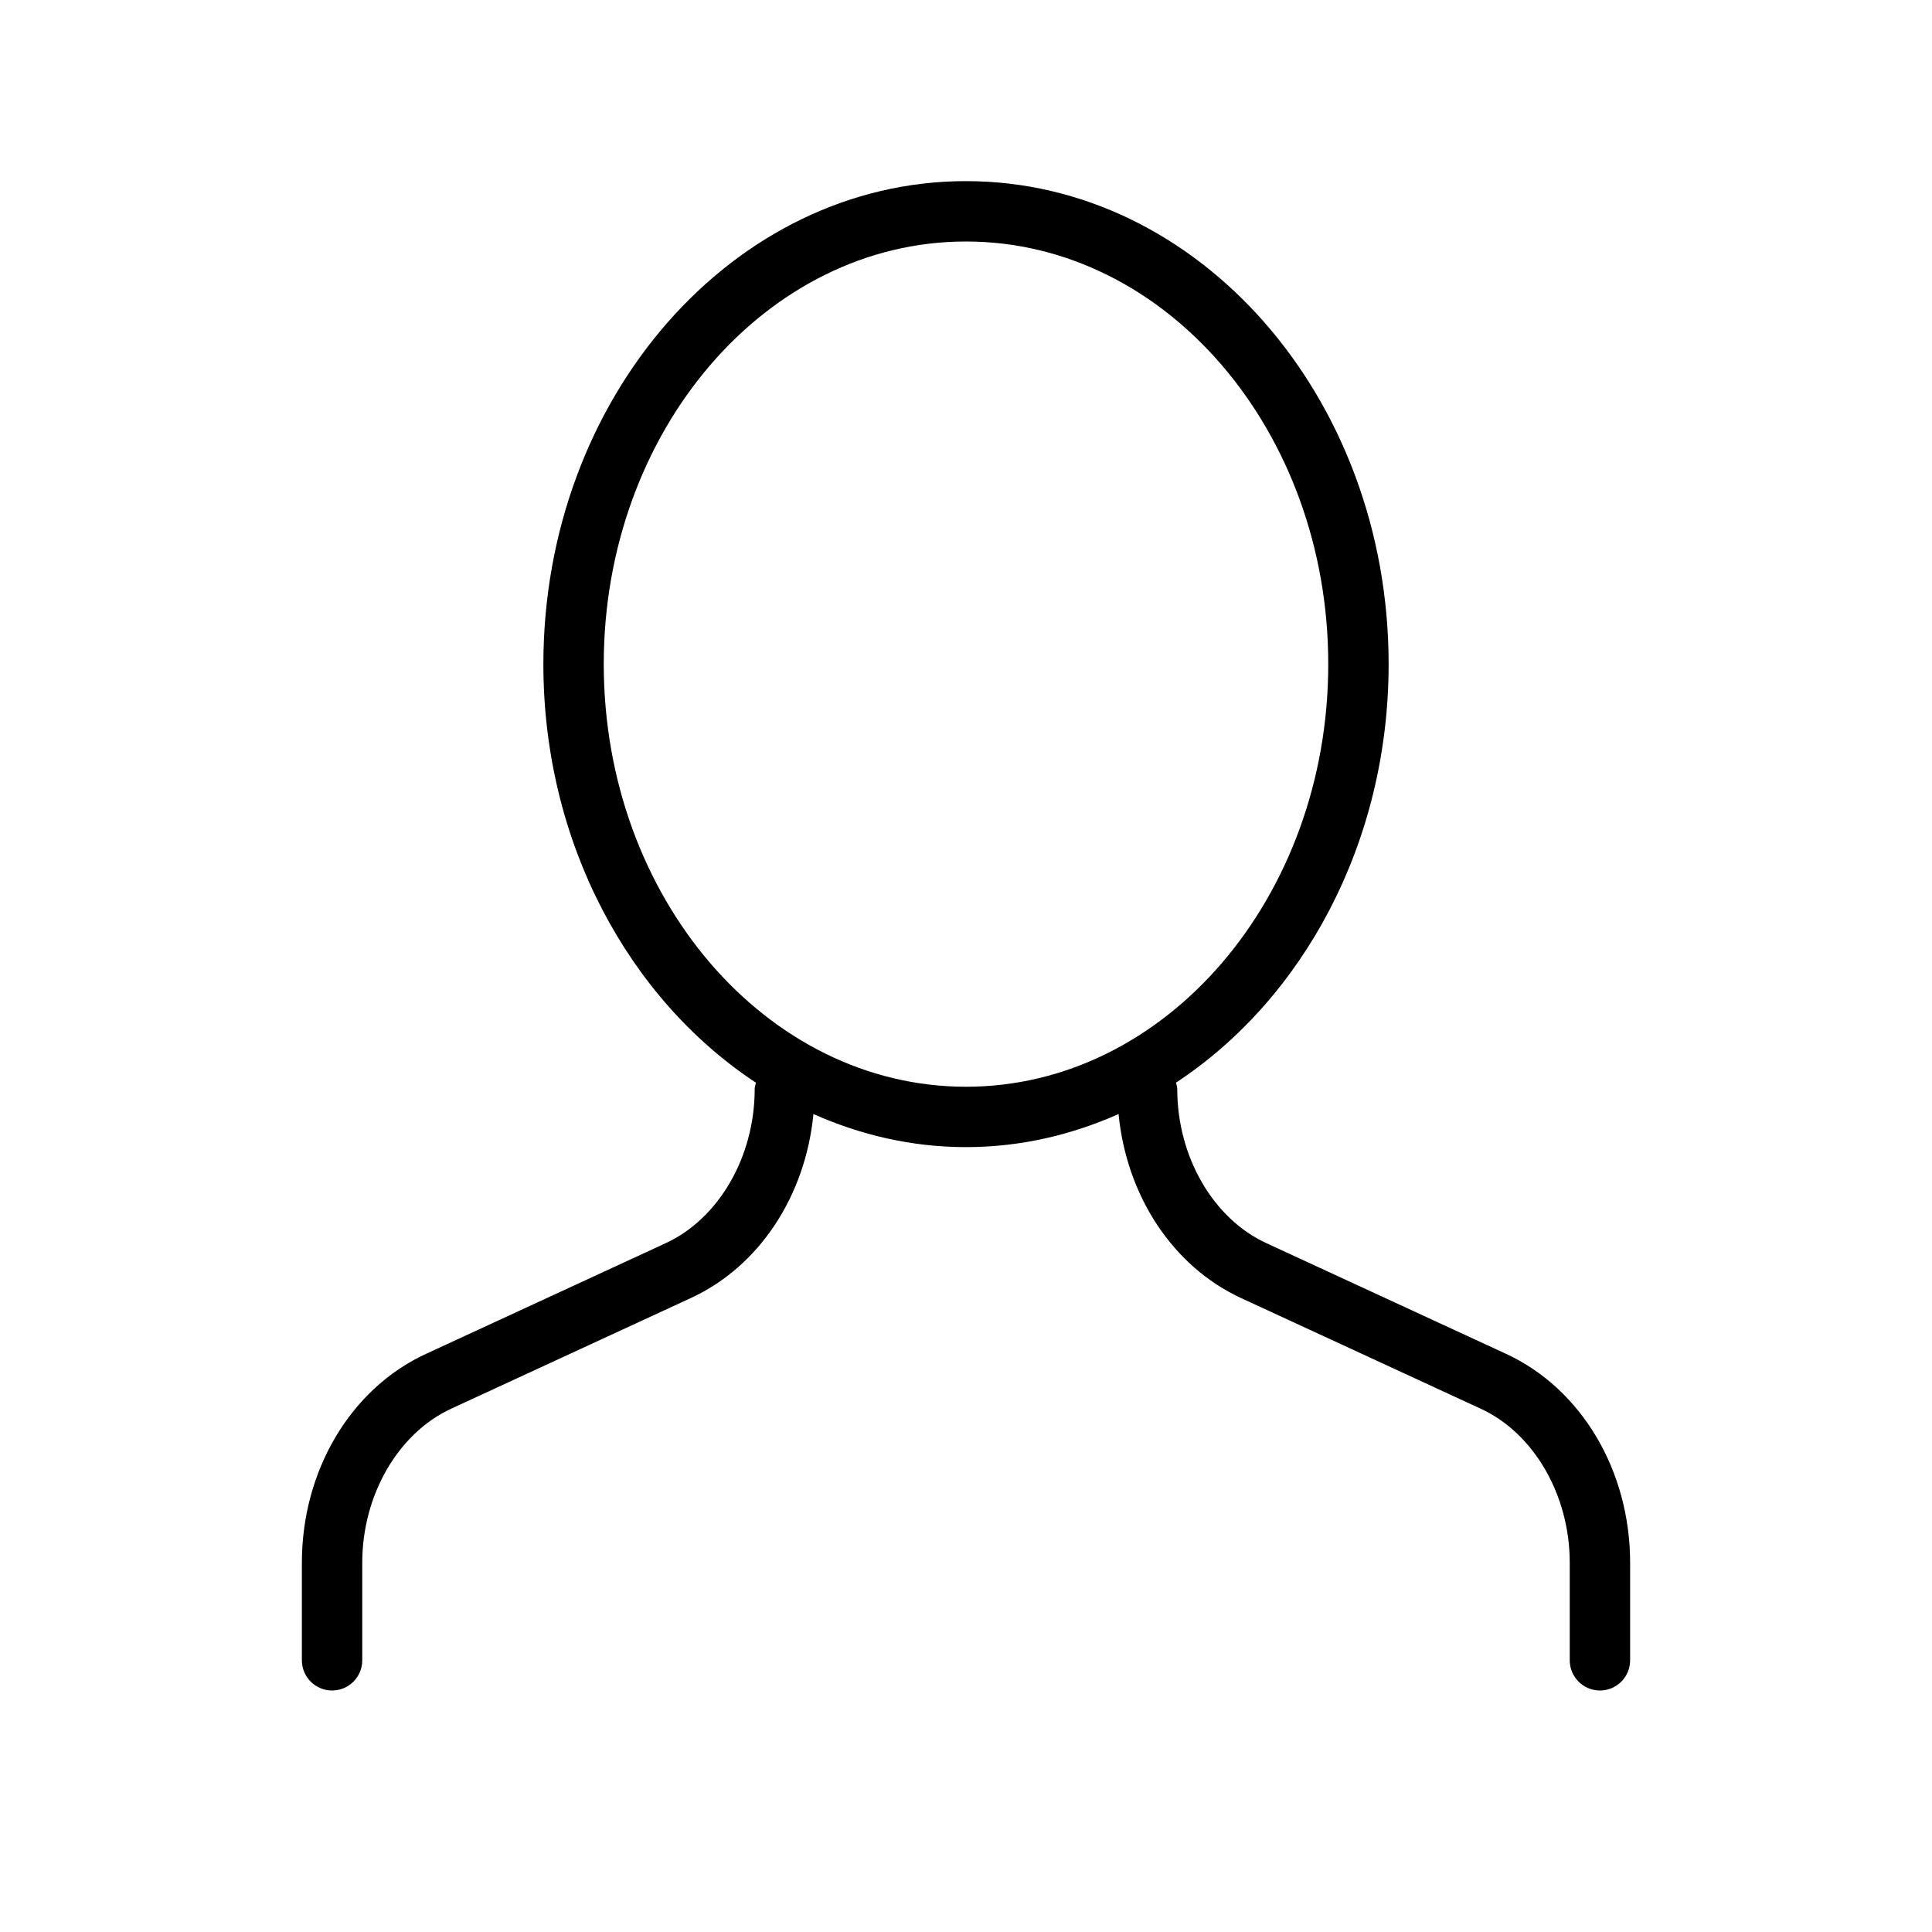
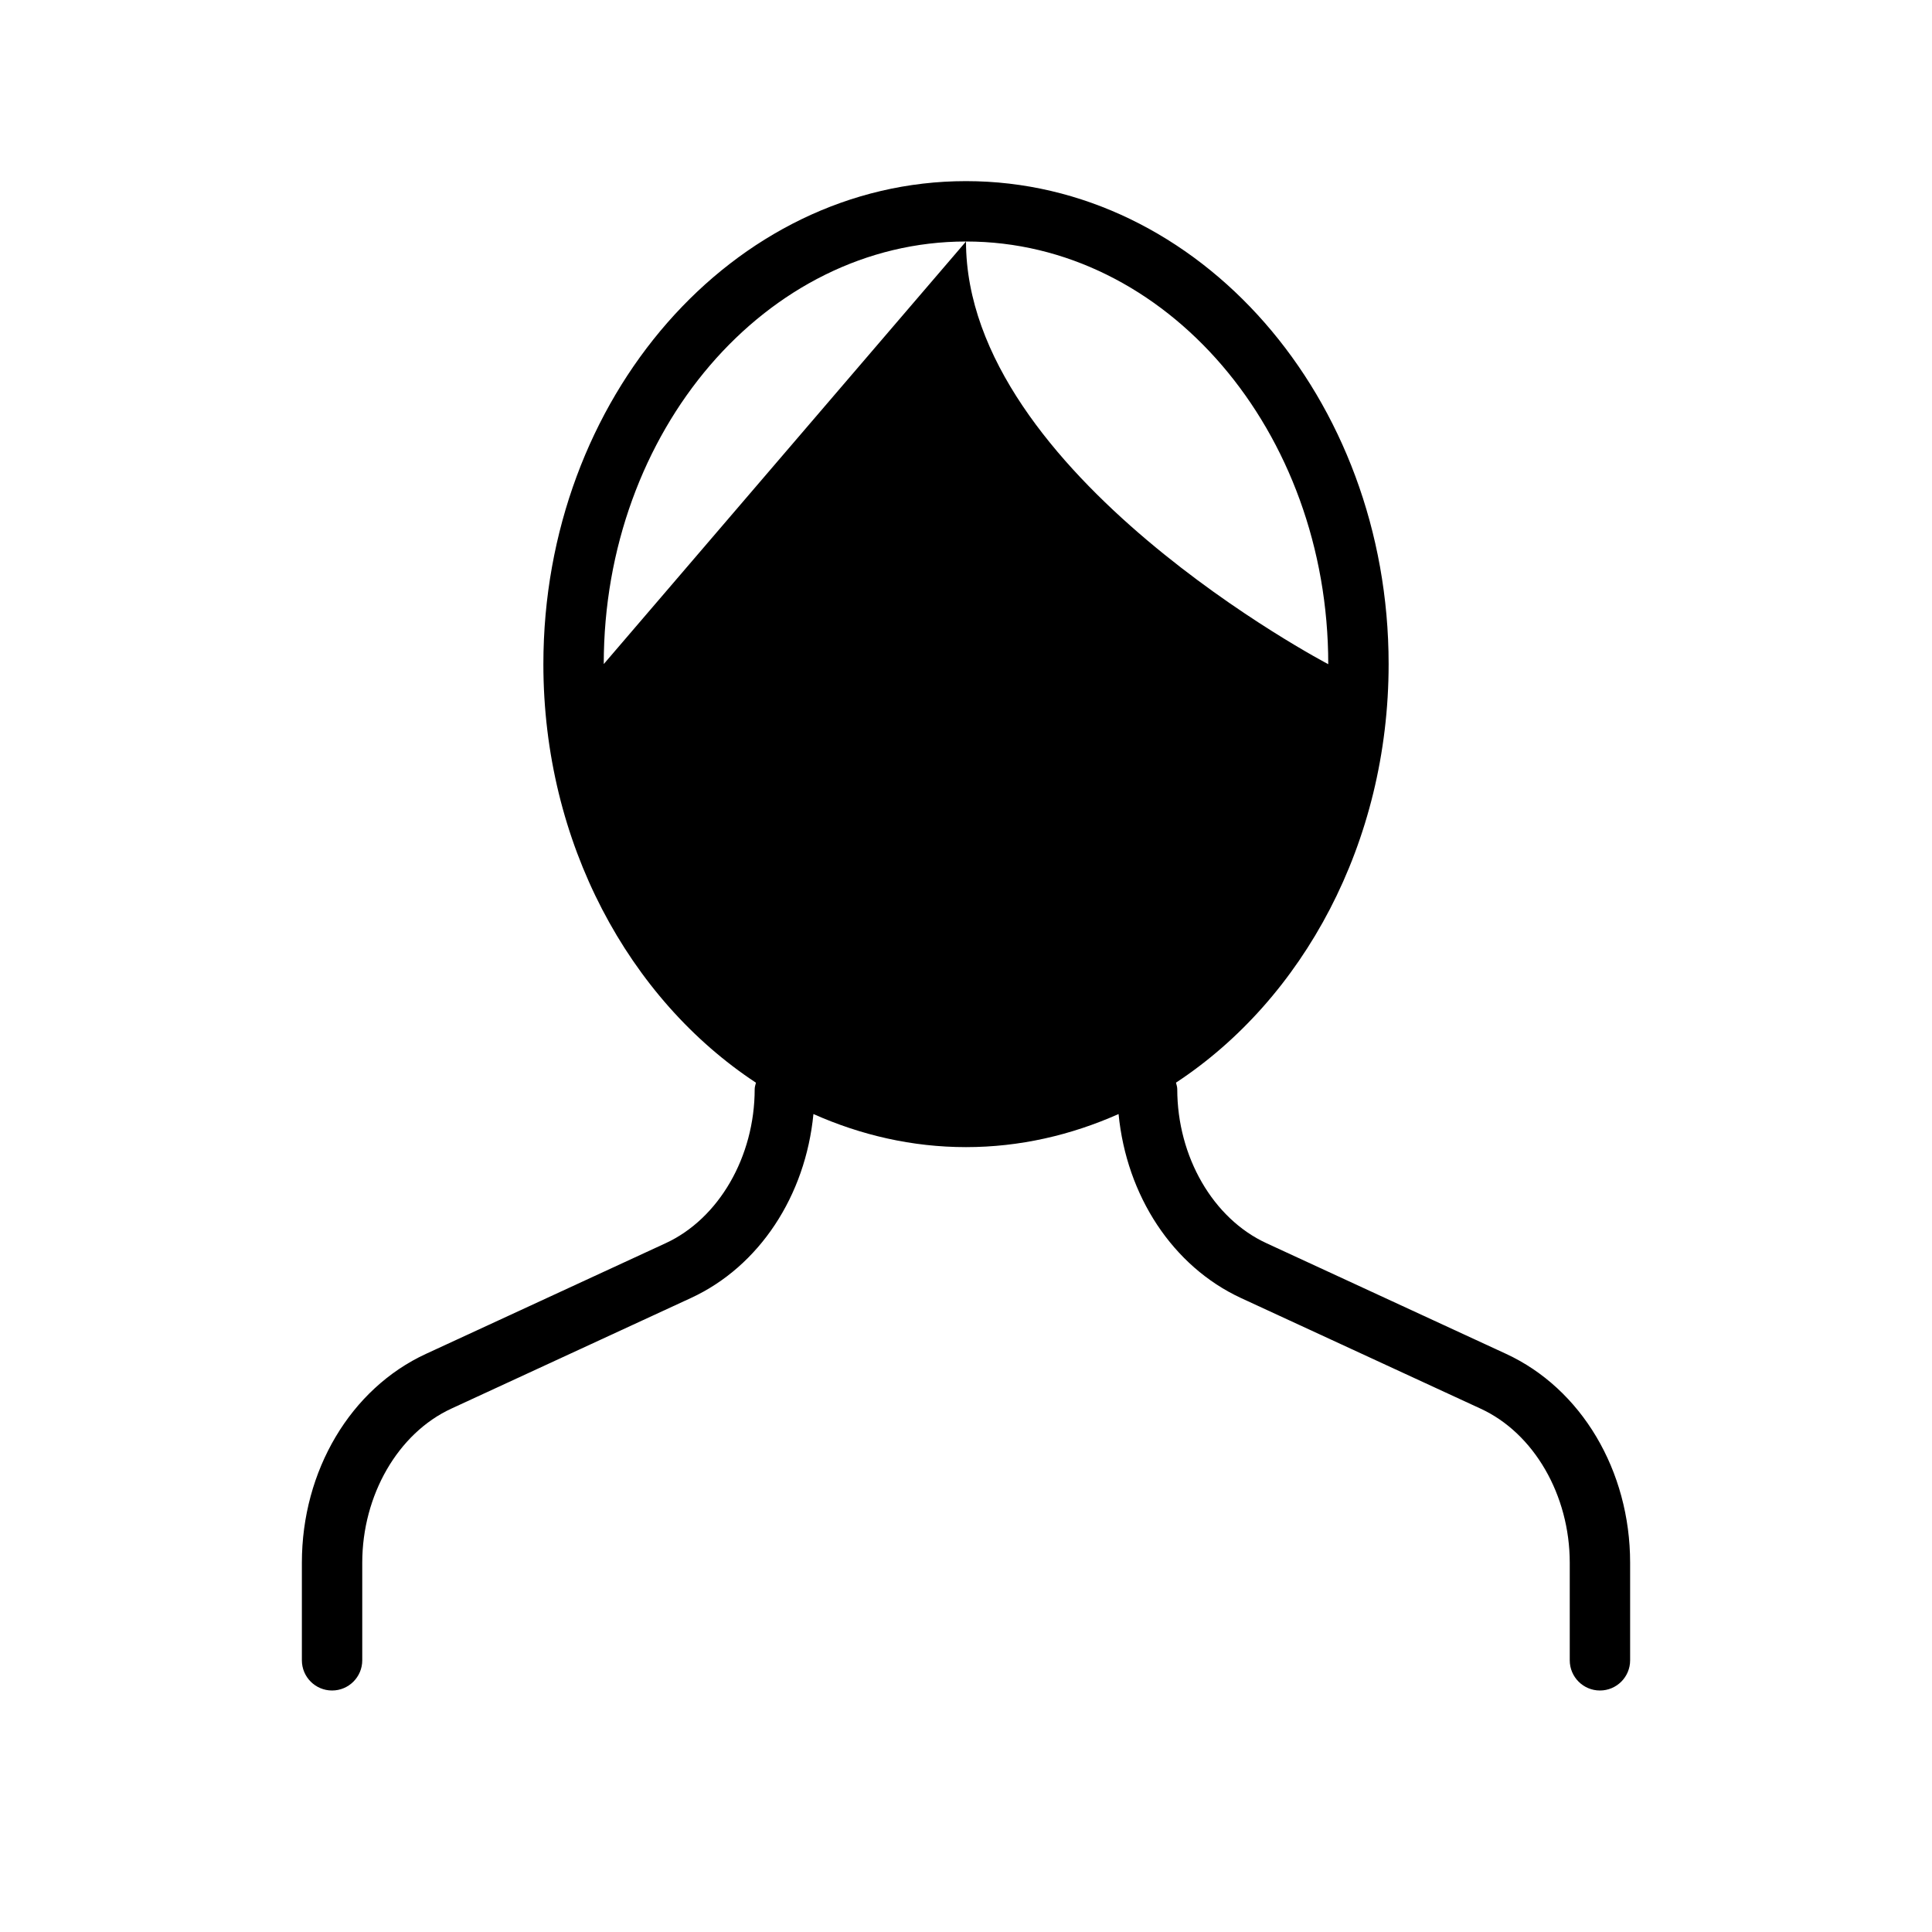
<svg xmlns="http://www.w3.org/2000/svg" version="1.1" width="32" height="32" viewBox="0 0 32 32">
  <title>user</title>
-   <path d="M24.943 22.423l-3.967-1.832c-0.884-0.407-1.477-1.433-1.477-2.553 0-0.038-0.013-0.071-0.021-0.106 2.101-1.382 3.522-3.969 3.522-6.933 0-4.411-3.141-7.999-7-7.999s-7 3.589-7 8.001c0 2.963 1.421 5.549 3.521 6.932-0.008 0.035-0.021 0.068-0.021 0.106 0 1.119-0.593 2.146-1.476 2.553l-3.968 1.832c-1.249 0.576-2.056 1.934-2.056 3.46v1.616c0 0.276 0.224 0.5 0.5 0.5s0.5-0.224 0.5-0.5v-1.616c0-1.12 0.593-2.146 1.476-2.553l3.968-1.832c1.135-0.524 1.898-1.695 2.029-3.047 0.785 0.349 1.635 0.548 2.527 0.548s1.742-0.199 2.527-0.548c0.132 1.353 0.895 2.523 2.029 3.048l3.968 1.832c0.883 0.406 1.476 1.432 1.476 2.552v1.616c0 0.276 0.224 0.5 0.5 0.5s0.5-0.224 0.5-0.5v-1.616c0-1.527-0.808-2.885-2.057-3.461zM10 10.999c0-3.859 2.691-6.999 6-6.999s6 3.14 6 6.999v0.002c0 3.859-2.691 6.999-6 6.999s-6-3.141-6-7.001z" />
+   <path d="M24.943 22.423l-3.967-1.832c-0.884-0.407-1.477-1.433-1.477-2.553 0-0.038-0.013-0.071-0.021-0.106 2.101-1.382 3.522-3.969 3.522-6.933 0-4.411-3.141-7.999-7-7.999s-7 3.589-7 8.001c0 2.963 1.421 5.549 3.521 6.932-0.008 0.035-0.021 0.068-0.021 0.106 0 1.119-0.593 2.146-1.476 2.553l-3.968 1.832c-1.249 0.576-2.056 1.934-2.056 3.46v1.616c0 0.276 0.224 0.5 0.5 0.5s0.5-0.224 0.5-0.5v-1.616c0-1.12 0.593-2.146 1.476-2.553l3.968-1.832c1.135-0.524 1.898-1.695 2.029-3.047 0.785 0.349 1.635 0.548 2.527 0.548s1.742-0.199 2.527-0.548c0.132 1.353 0.895 2.523 2.029 3.048l3.968 1.832c0.883 0.406 1.476 1.432 1.476 2.552v1.616c0 0.276 0.224 0.5 0.5 0.5s0.5-0.224 0.5-0.5v-1.616c0-1.527-0.808-2.885-2.057-3.461zM10 10.999c0-3.859 2.691-6.999 6-6.999s6 3.14 6 6.999v0.002s-6-3.141-6-7.001z" />
</svg>